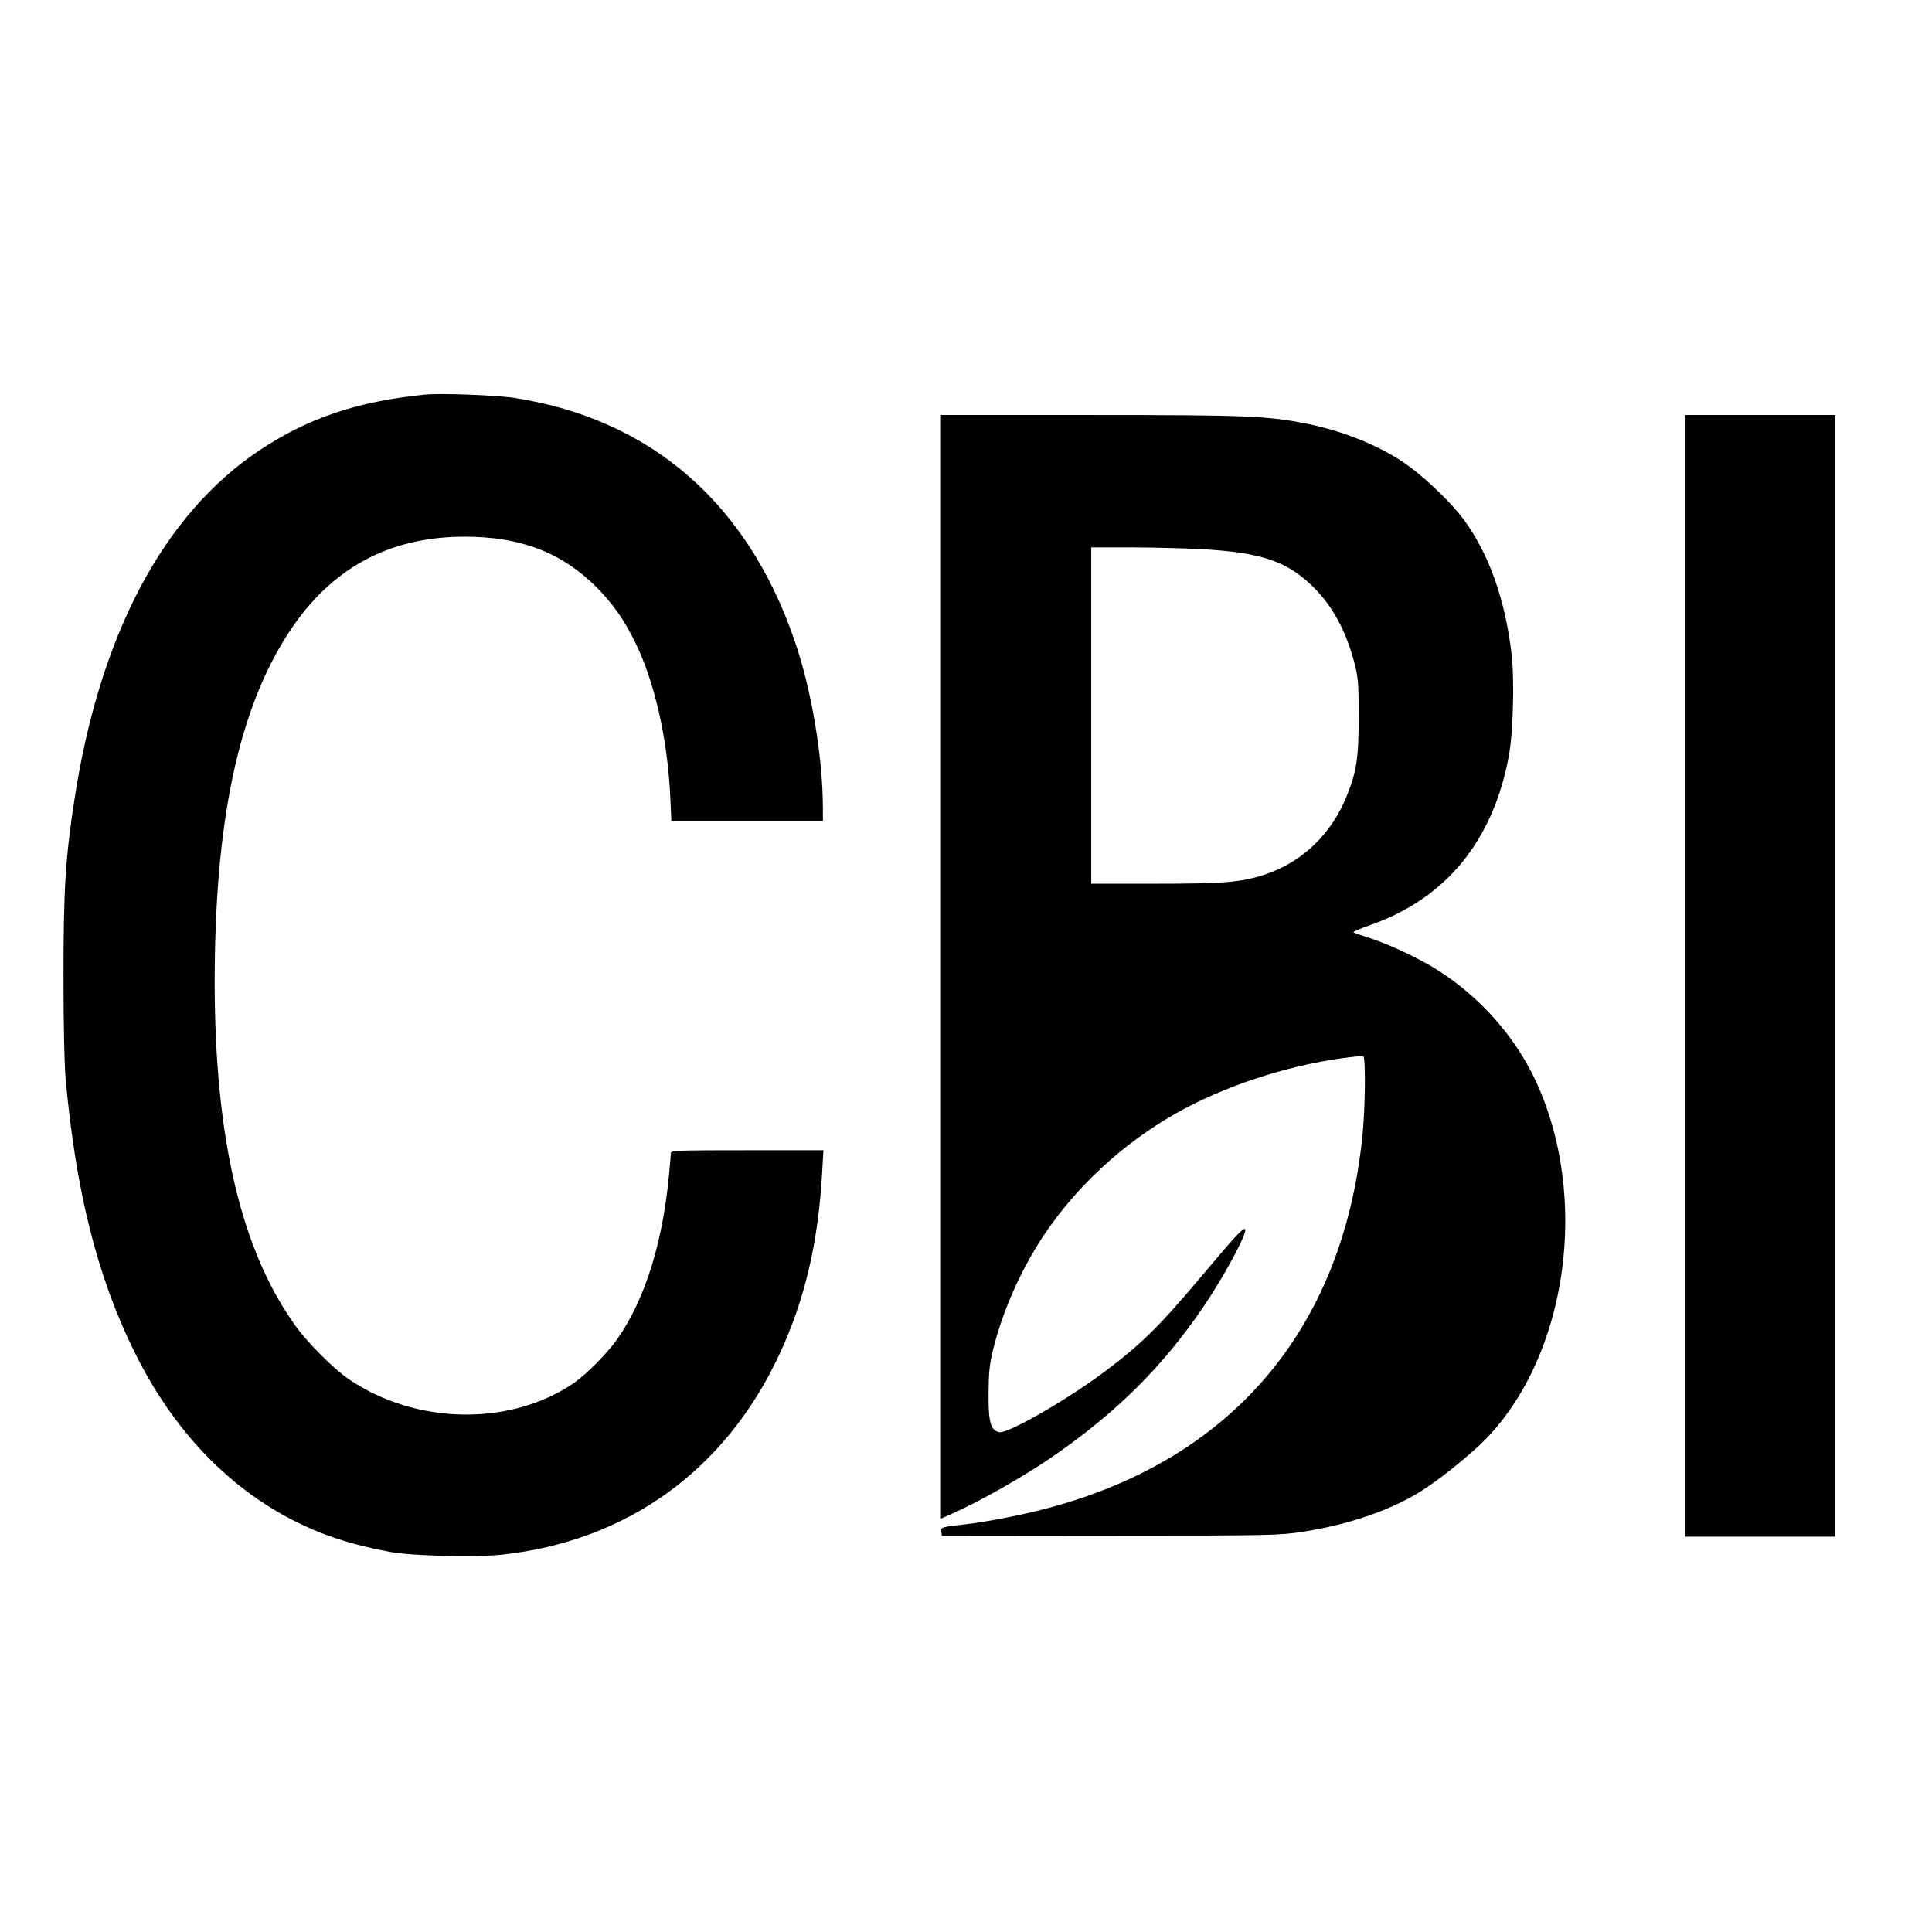
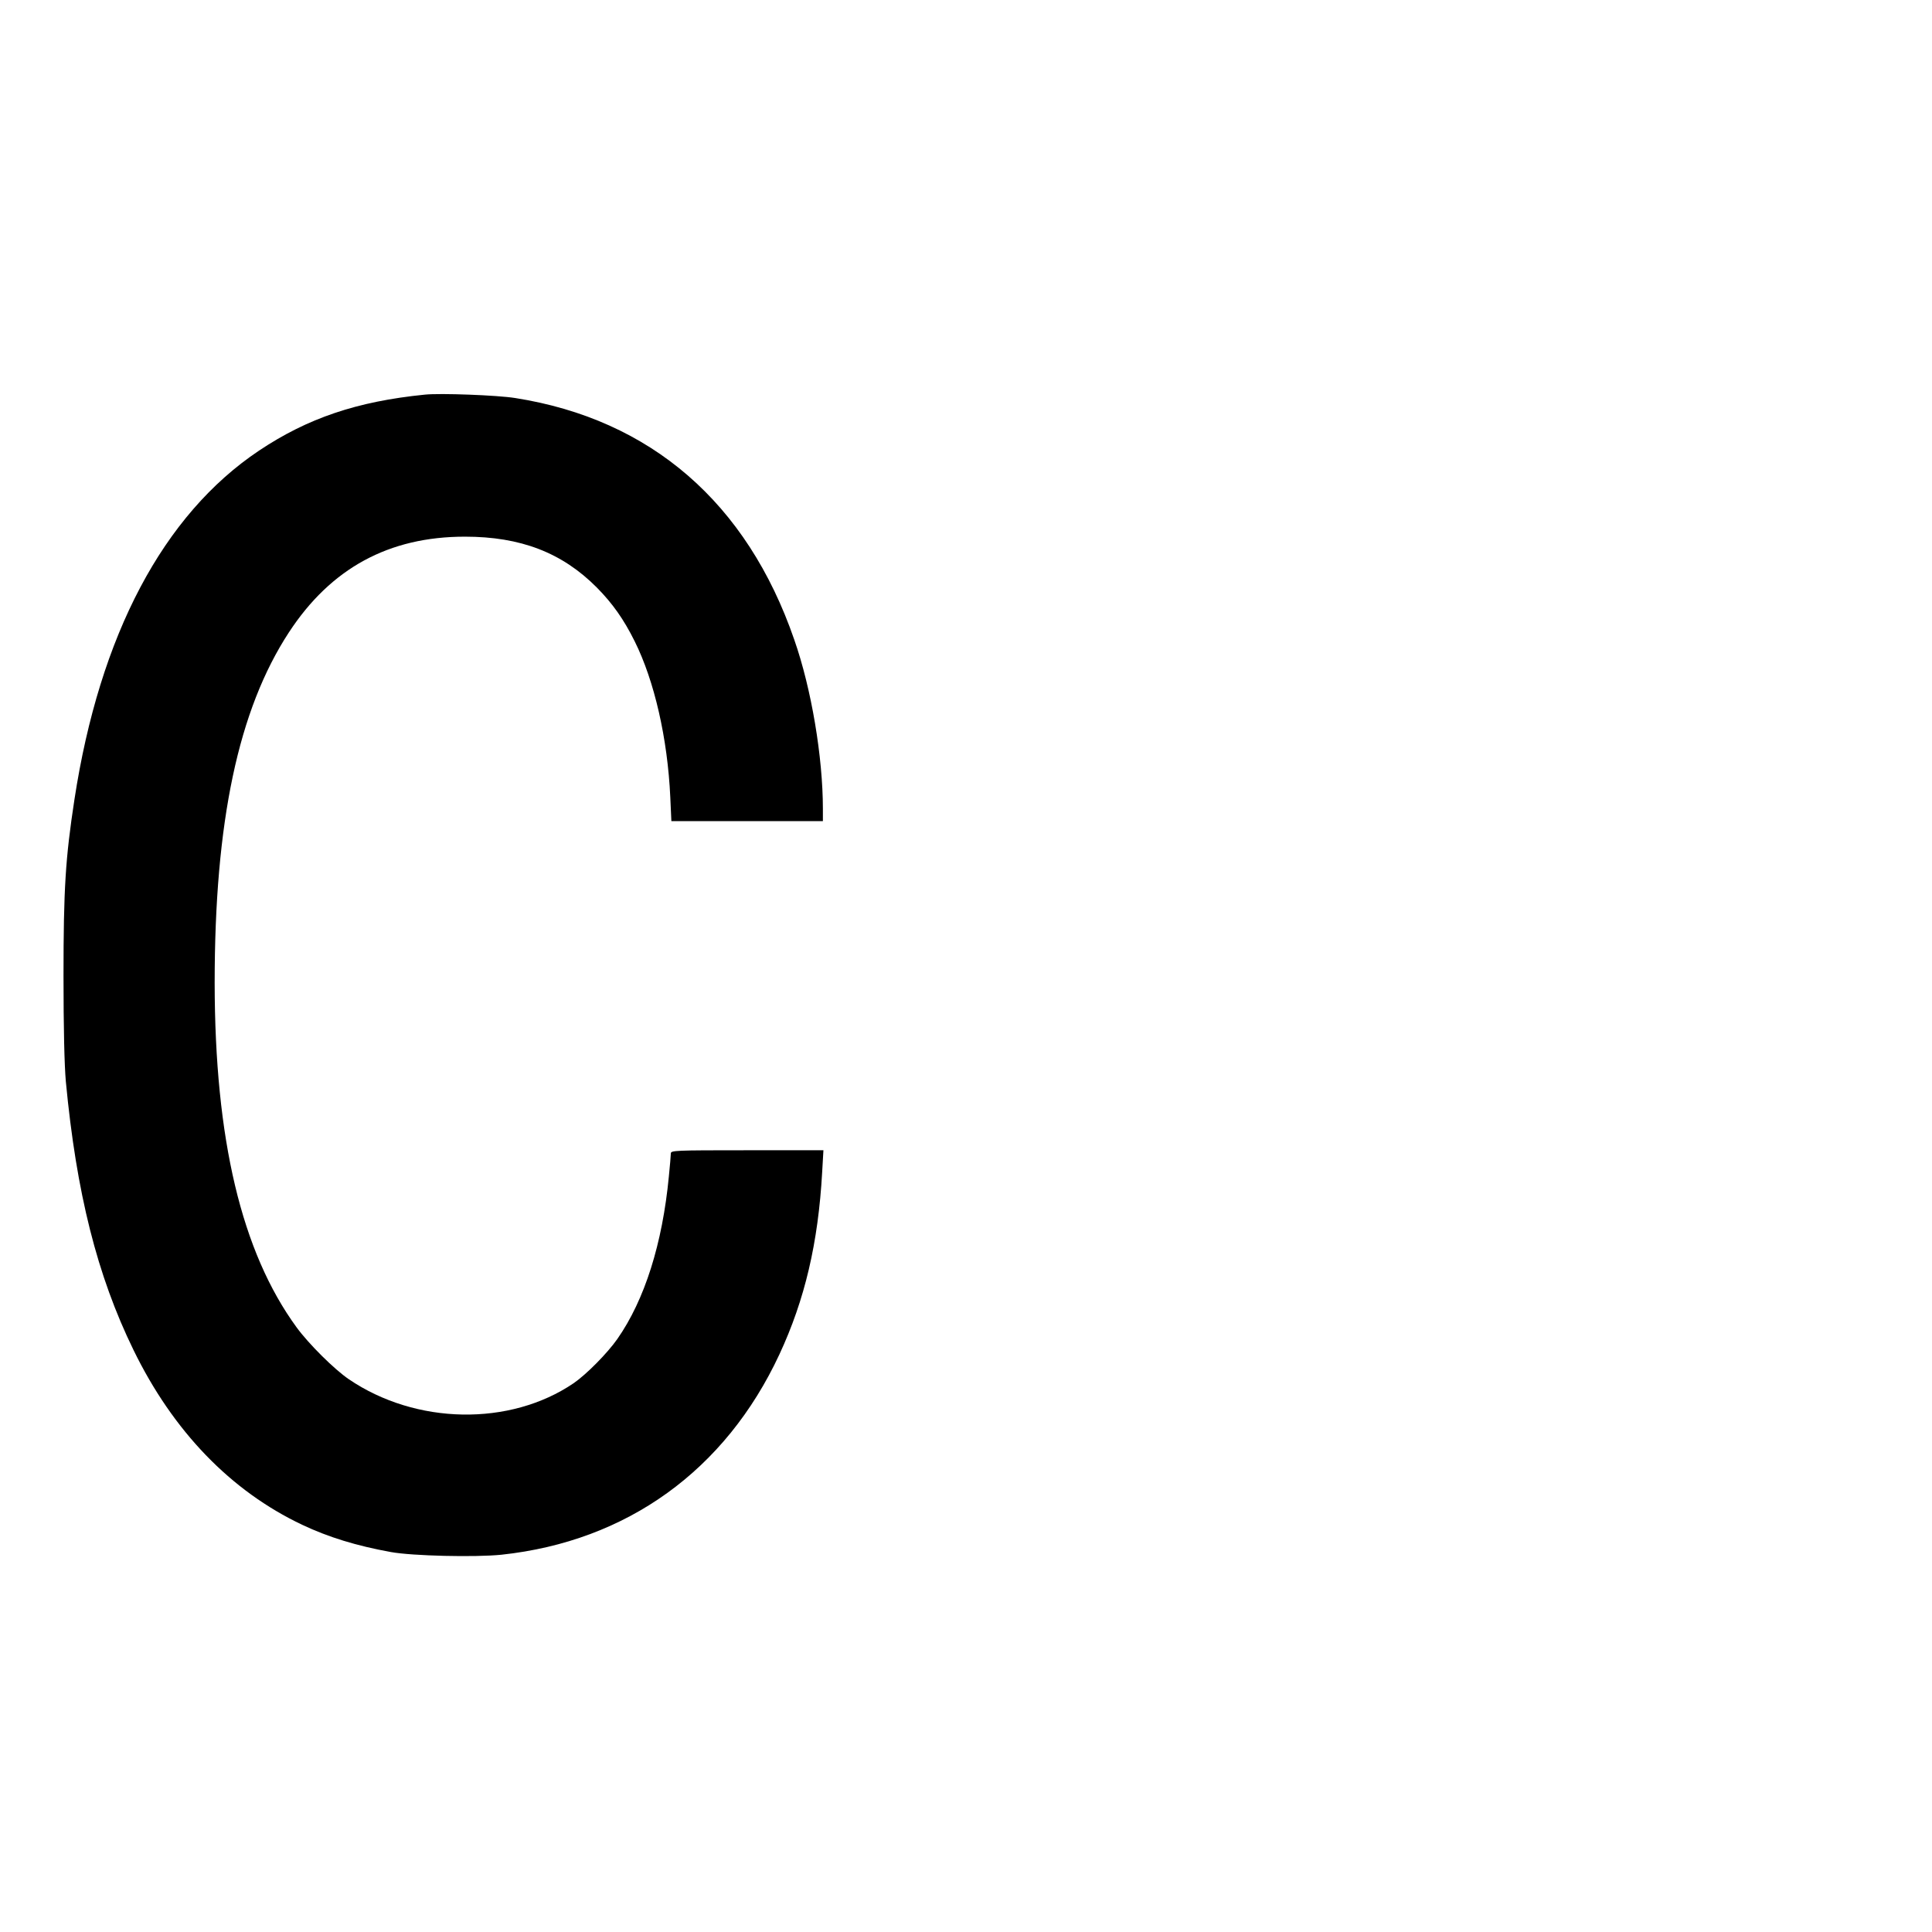
<svg xmlns="http://www.w3.org/2000/svg" version="1.0" width="1080pt" height="1080pt" viewBox="0 0 1080 1080" preserveAspectRatio="xMidYMid meet">
  <g transform="translate(0,1080) scale(0.1,-0.1)" fill="#000000" stroke="none">
    <path d="M2375 8594 c-380 -38 -656 -132 -927 -313 -535 -358 -891 -1030 -1032 -1951 -50 -327 -61 -498 -61 -985 0 -296 5 -498 13 -590 59 -624 175 -1085 378 -1501 221 -454 544 -789 944 -978 146 -69 302 -117 495 -152 121 -22 471 -30 618 -15 702 75 1252 472 1554 1120 142 305 217 624 239 1019 l7 122 -427 0 c-406 0 -426 -1 -426 -18 0 -10 -5 -68 -11 -128 -36 -376 -135 -690 -288 -909 -56 -80 -173 -198 -244 -247 -356 -242 -882 -233 -1257 22 -81 55 -224 197 -292 290 -308 422 -457 1051 -458 1925 0 902 132 1527 415 1960 235 359 559 535 984 535 311 0 543 -89 737 -284 88 -89 151 -178 212 -301 110 -221 184 -543 199 -872 l6 -133 424 0 423 0 0 68 c0 289 -64 672 -160 946 -264 766 -803 1232 -1560 1351 -100 16 -419 28 -505 19z" />
-     <path d="M5260 5396 l0 -3085 55 24 c172 77 408 211 583 332 354 246 615 508 840 844 121 181 246 419 220 419 -16 0 -61 -50 -243 -266 -244 -290 -346 -389 -565 -550 -210 -154 -522 -331 -565 -320 -48 12 -60 56 -59 216 1 121 5 163 27 252 52 210 156 444 282 633 183 273 439 510 733 678 267 152 609 266 937 312 59 8 111 13 116 10 14 -9 11 -298 -6 -455 -114 -1085 -743 -1814 -1794 -2080 -134 -34 -308 -67 -416 -80 -144 -16 -147 -17 -143 -43 l3 -22 940 1 c920 0 943 1 1082 22 248 39 474 115 645 219 103 62 285 208 374 299 458 472 581 1354 278 2003 -115 246 -307 464 -544 616 -98 63 -273 146 -380 180 -47 15 -89 30 -94 33 -5 3 39 22 97 42 422 149 685 472 772 947 23 123 31 414 16 555 -34 309 -127 573 -271 767 -63 85 -194 212 -296 289 -146 109 -357 198 -573 242 -223 45 -334 50 -1218 50 l-833 0 0 -3084z m1460 2334 c338 -19 481 -69 630 -220 103 -105 175 -240 222 -418 20 -78 23 -110 23 -297 0 -233 -11 -306 -66 -443 -85 -214 -251 -373 -459 -441 -131 -43 -223 -51 -607 -51 l-363 0 0 940 0 940 223 0 c122 0 301 -5 397 -10z" />
-     <path d="M9420 5345 l0 -3135 420 0 420 0 0 3135 0 3135 -420 0 -420 0 0 -3135z" />
  </g>
</svg>